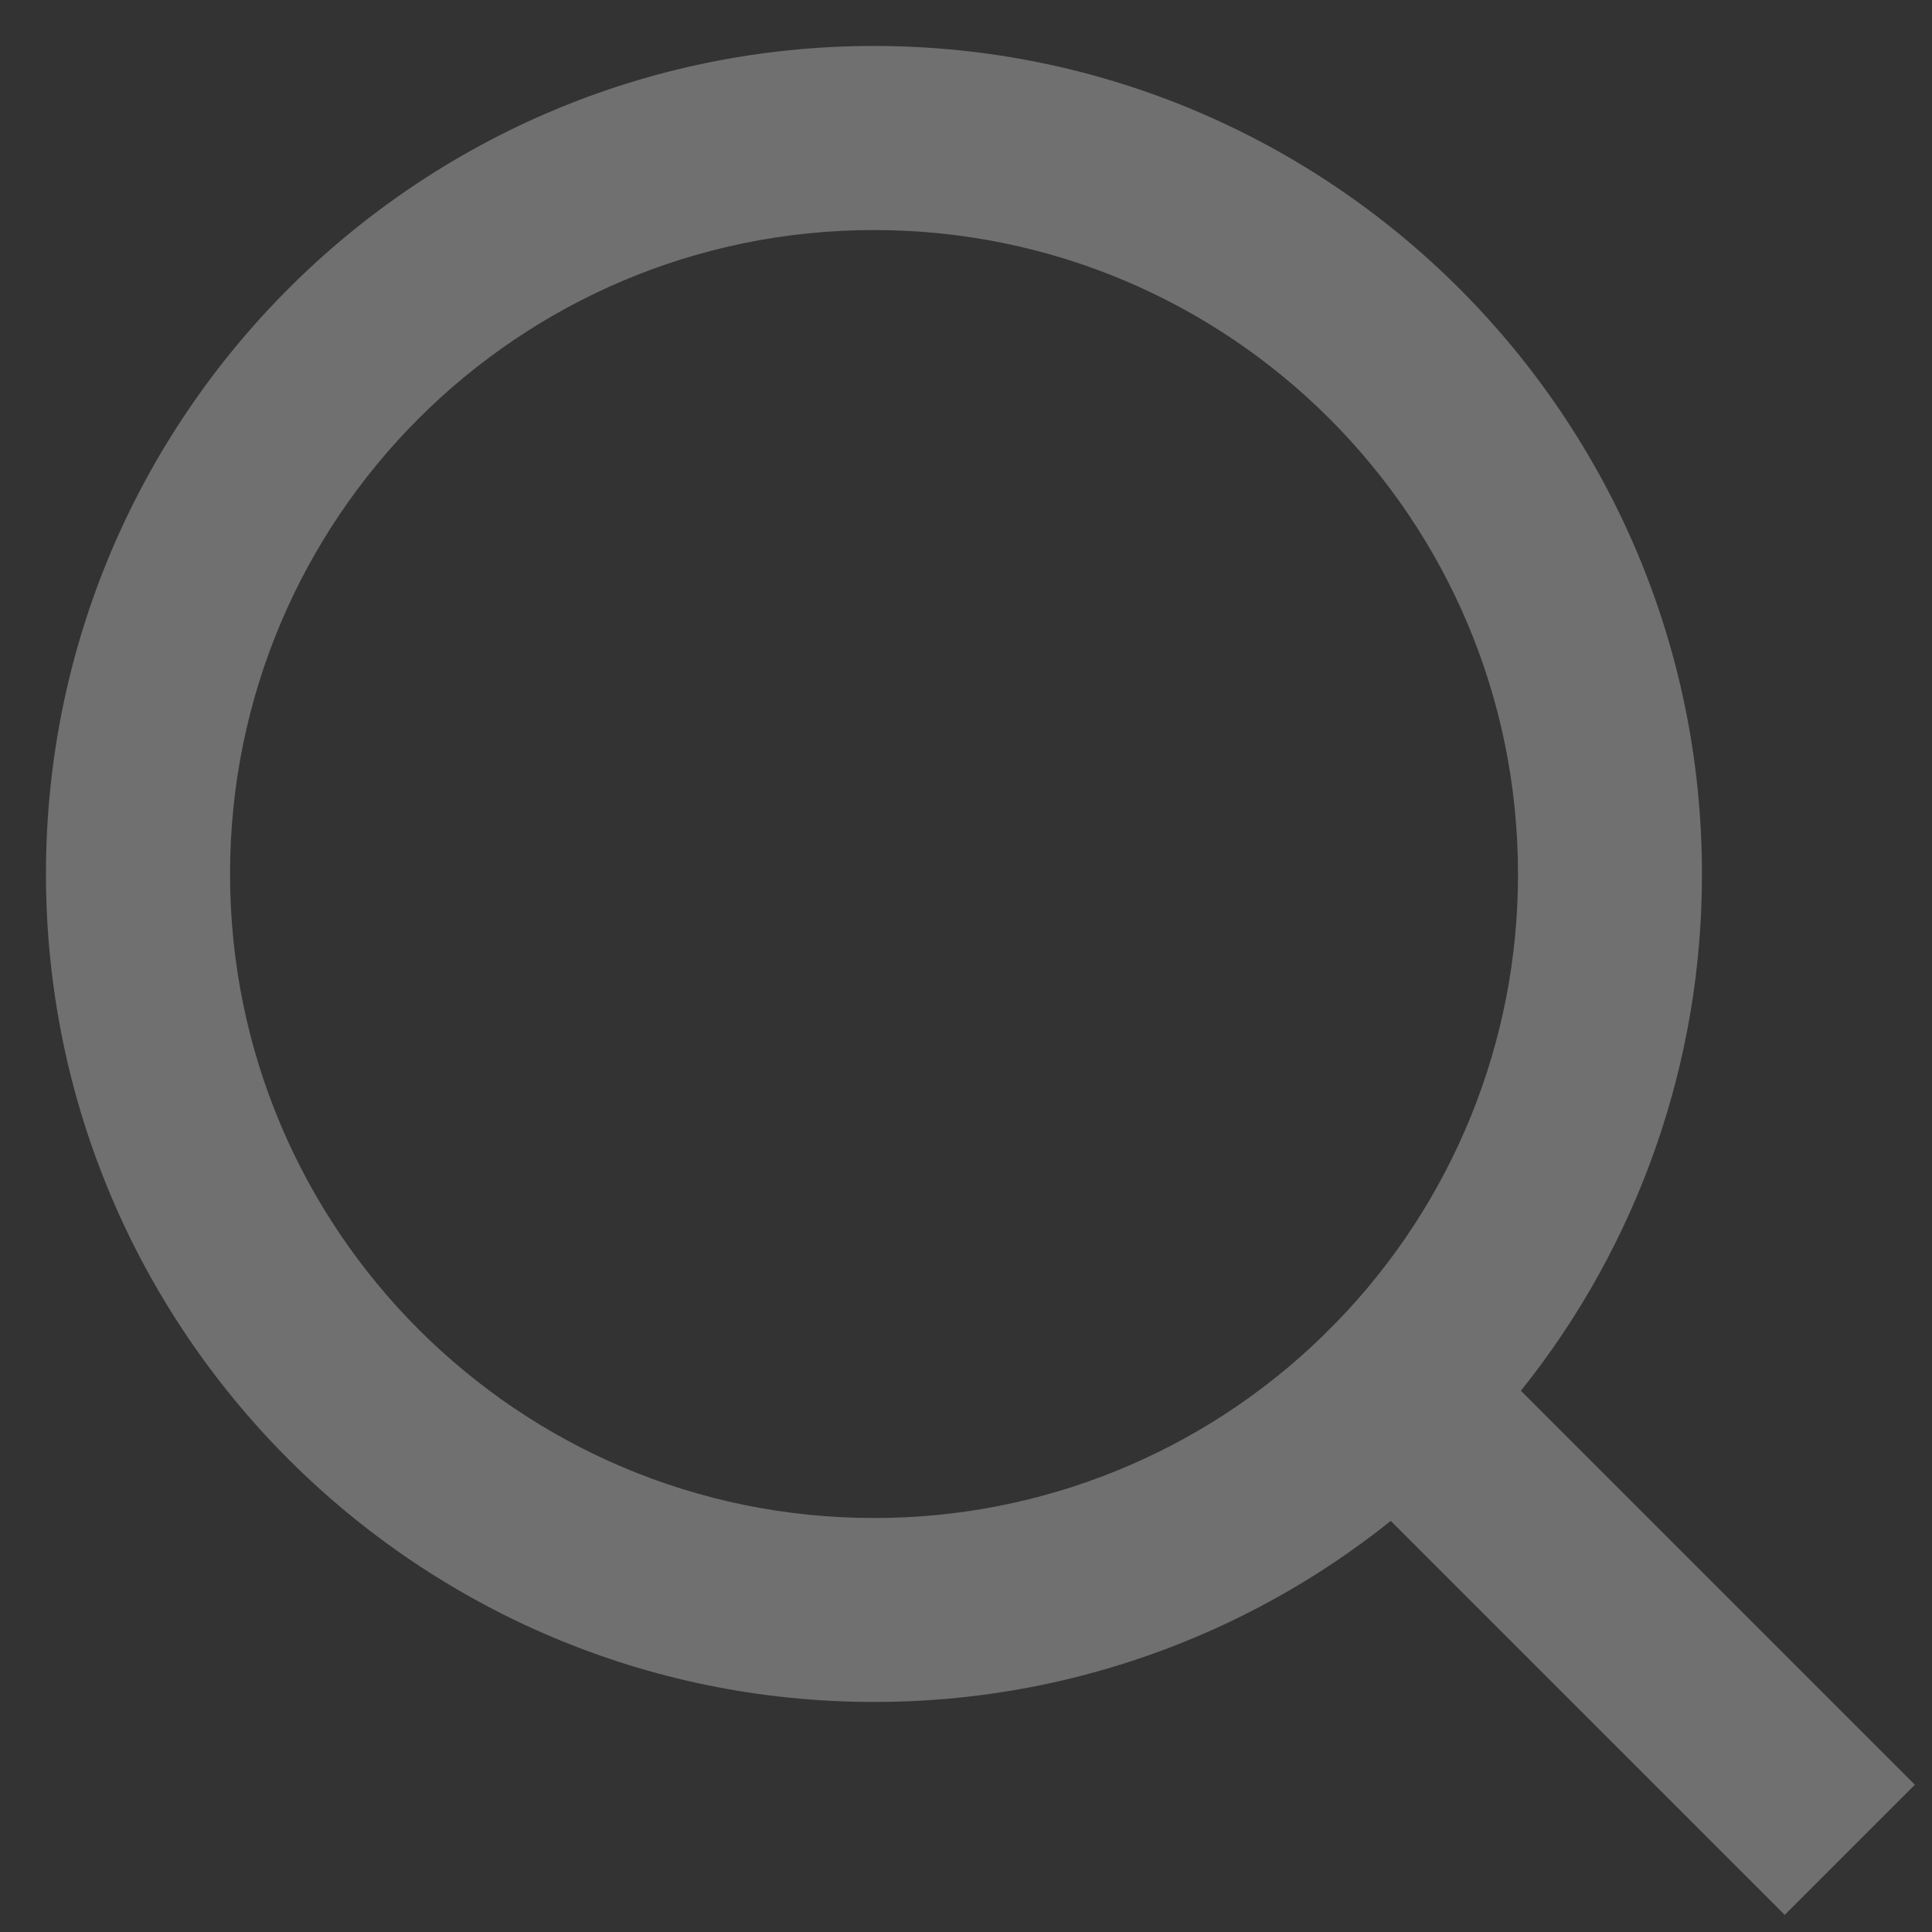
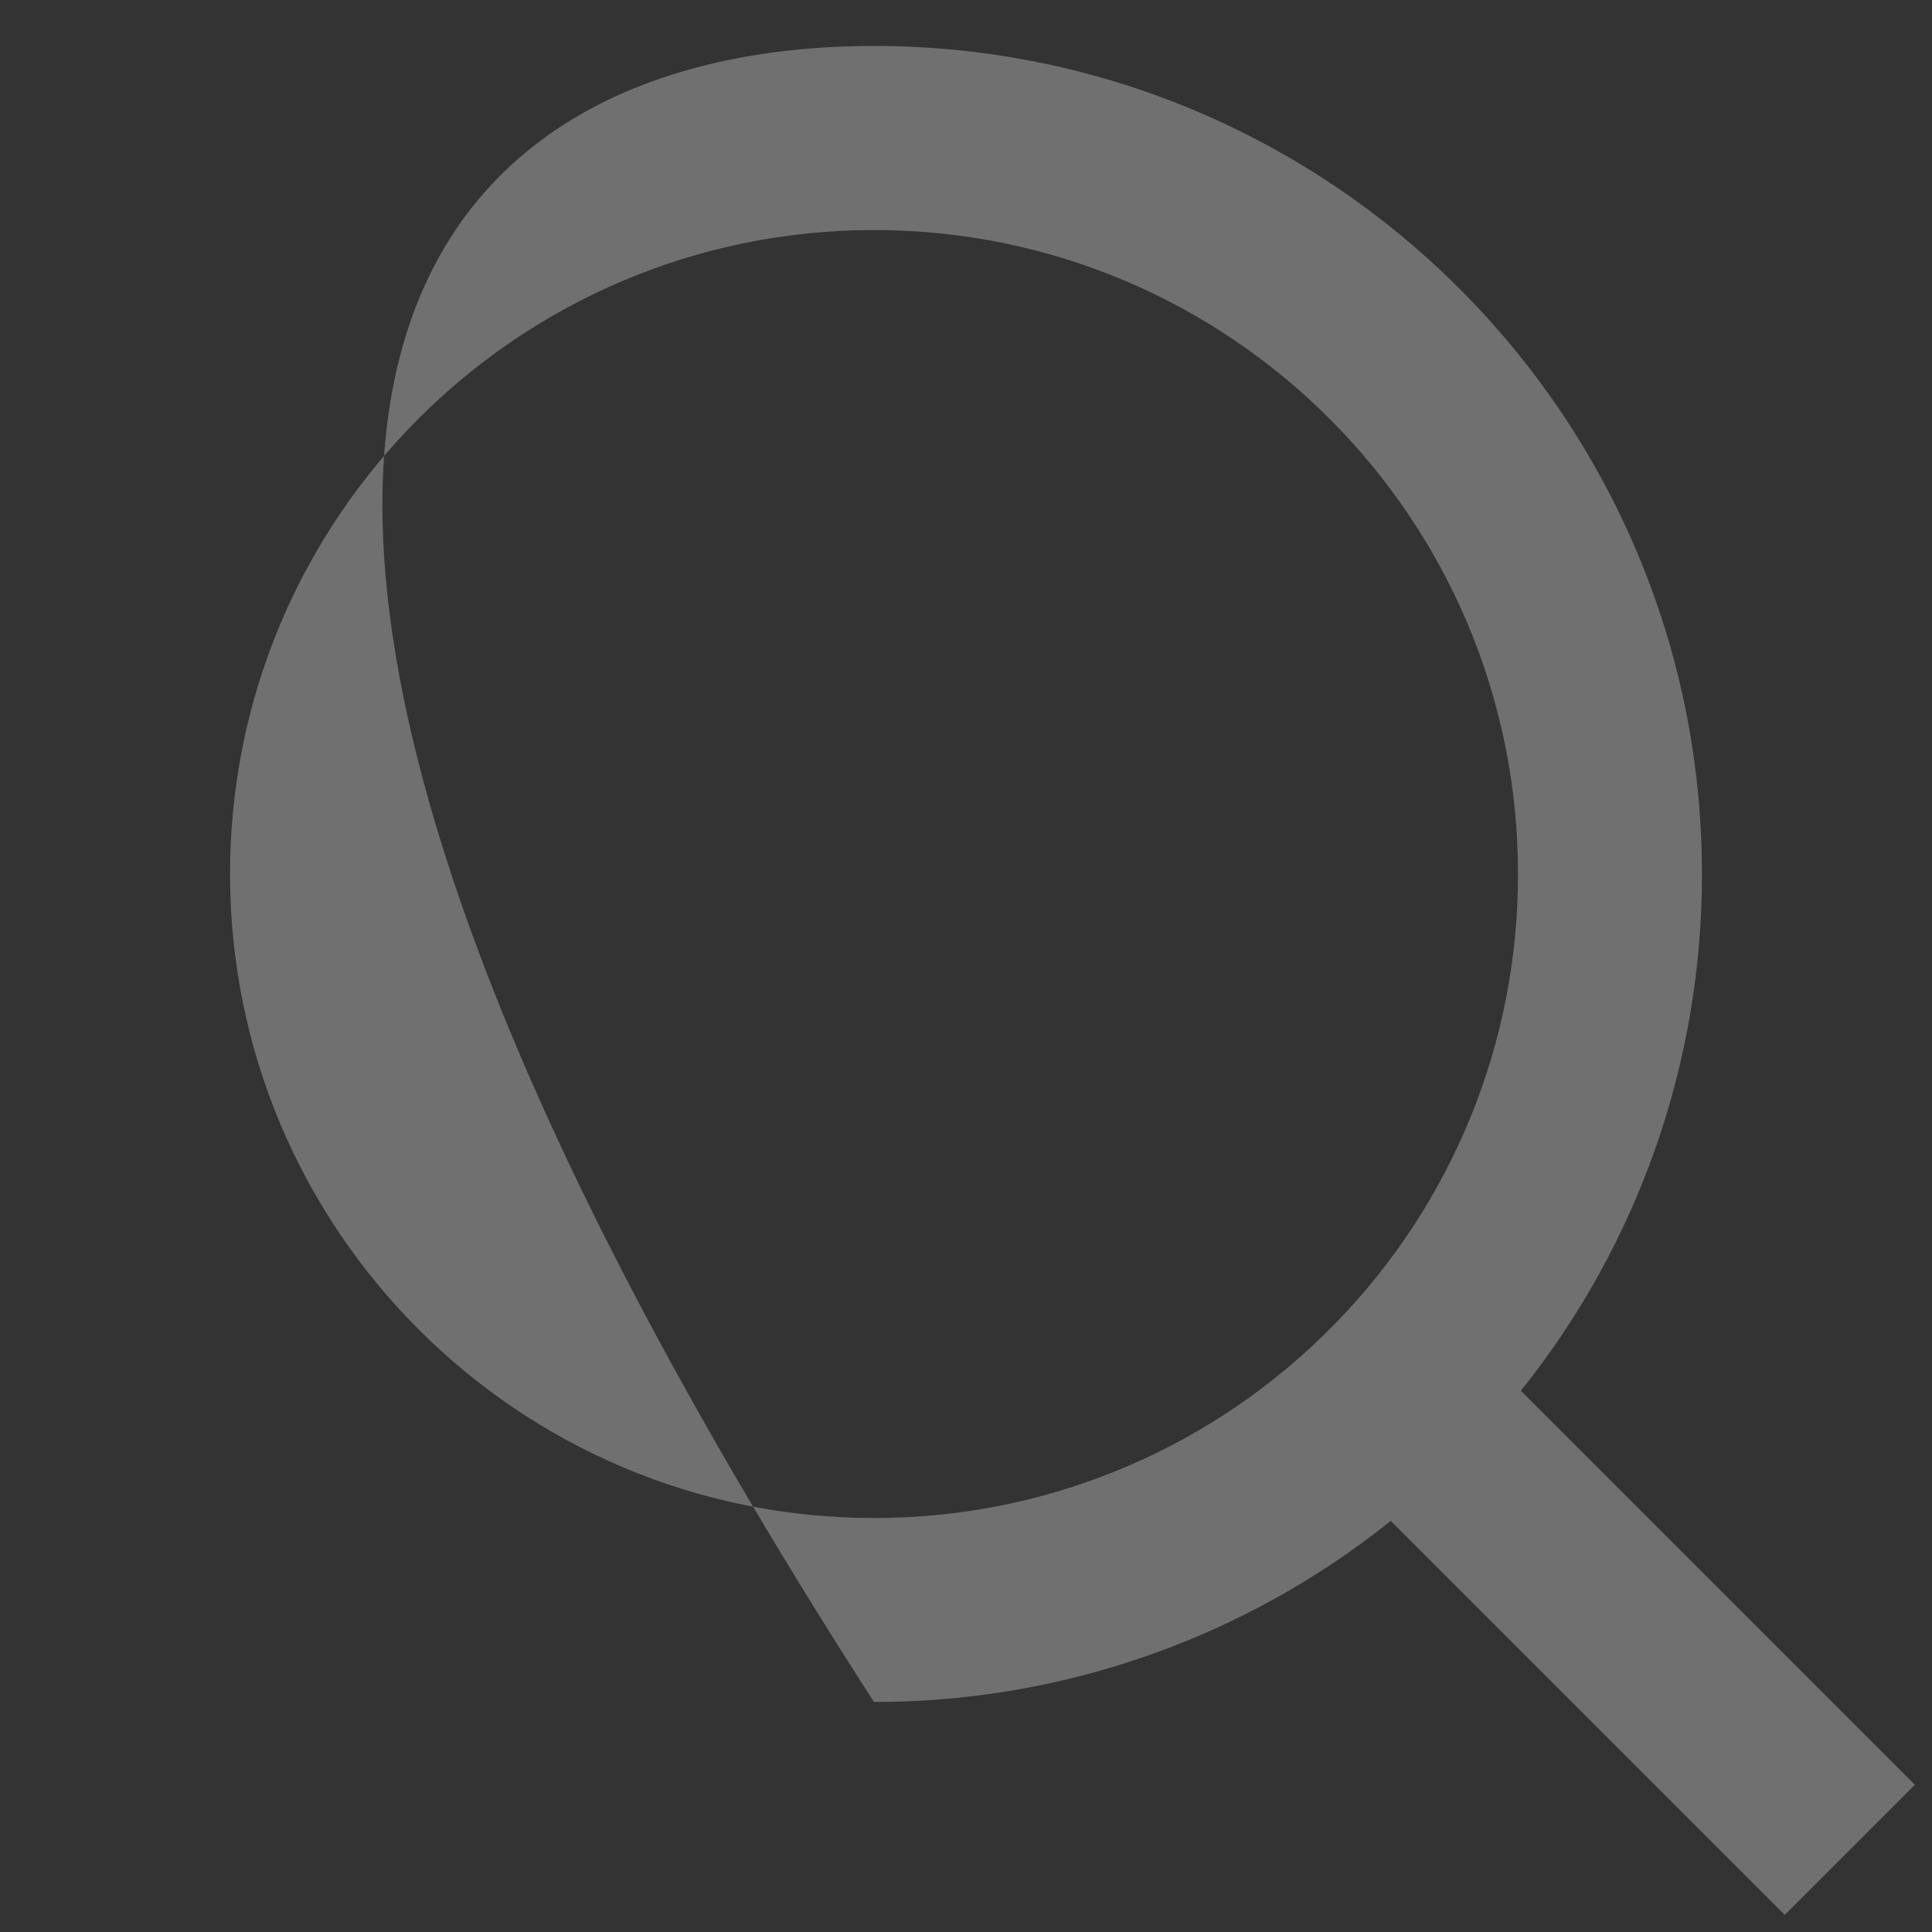
<svg xmlns="http://www.w3.org/2000/svg" width="14" height="14" viewBox="0 0 14 14" fill="none">
  <rect x="0" y="0" width="14" height="14" fill="#333333" stroke="none" />
-   <path d="M11.021 10.078L13.876 12.933L12.933 13.876L10.078 11.021C9.016 11.872 7.695 12.335 6.333 12.333C3.021 12.333 0.333 9.645 0.333 6.333C0.333 3.021 3.021 0.333 6.333 0.333C9.645 0.333 12.333 3.021 12.333 6.333C12.335 7.695 11.872 9.016 11.021 10.078ZM9.683 9.583C10.529 8.713 11.002 7.547 11 6.333C11 3.755 8.911 1.667 6.333 1.667C3.755 1.667 1.667 3.755 1.667 6.333C1.667 8.911 3.755 11 6.333 11C7.547 11.002 8.713 10.529 9.583 9.683L9.683 9.583V9.583Z" fill="white" fill-opacity="0.3" />
+   <path d="M11.021 10.078L13.876 12.933L12.933 13.876L10.078 11.021C9.016 11.872 7.695 12.335 6.333 12.333C0.333 3.021 3.021 0.333 6.333 0.333C9.645 0.333 12.333 3.021 12.333 6.333C12.335 7.695 11.872 9.016 11.021 10.078ZM9.683 9.583C10.529 8.713 11.002 7.547 11 6.333C11 3.755 8.911 1.667 6.333 1.667C3.755 1.667 1.667 3.755 1.667 6.333C1.667 8.911 3.755 11 6.333 11C7.547 11.002 8.713 10.529 9.583 9.683L9.683 9.583V9.583Z" fill="white" fill-opacity="0.3" />
</svg>